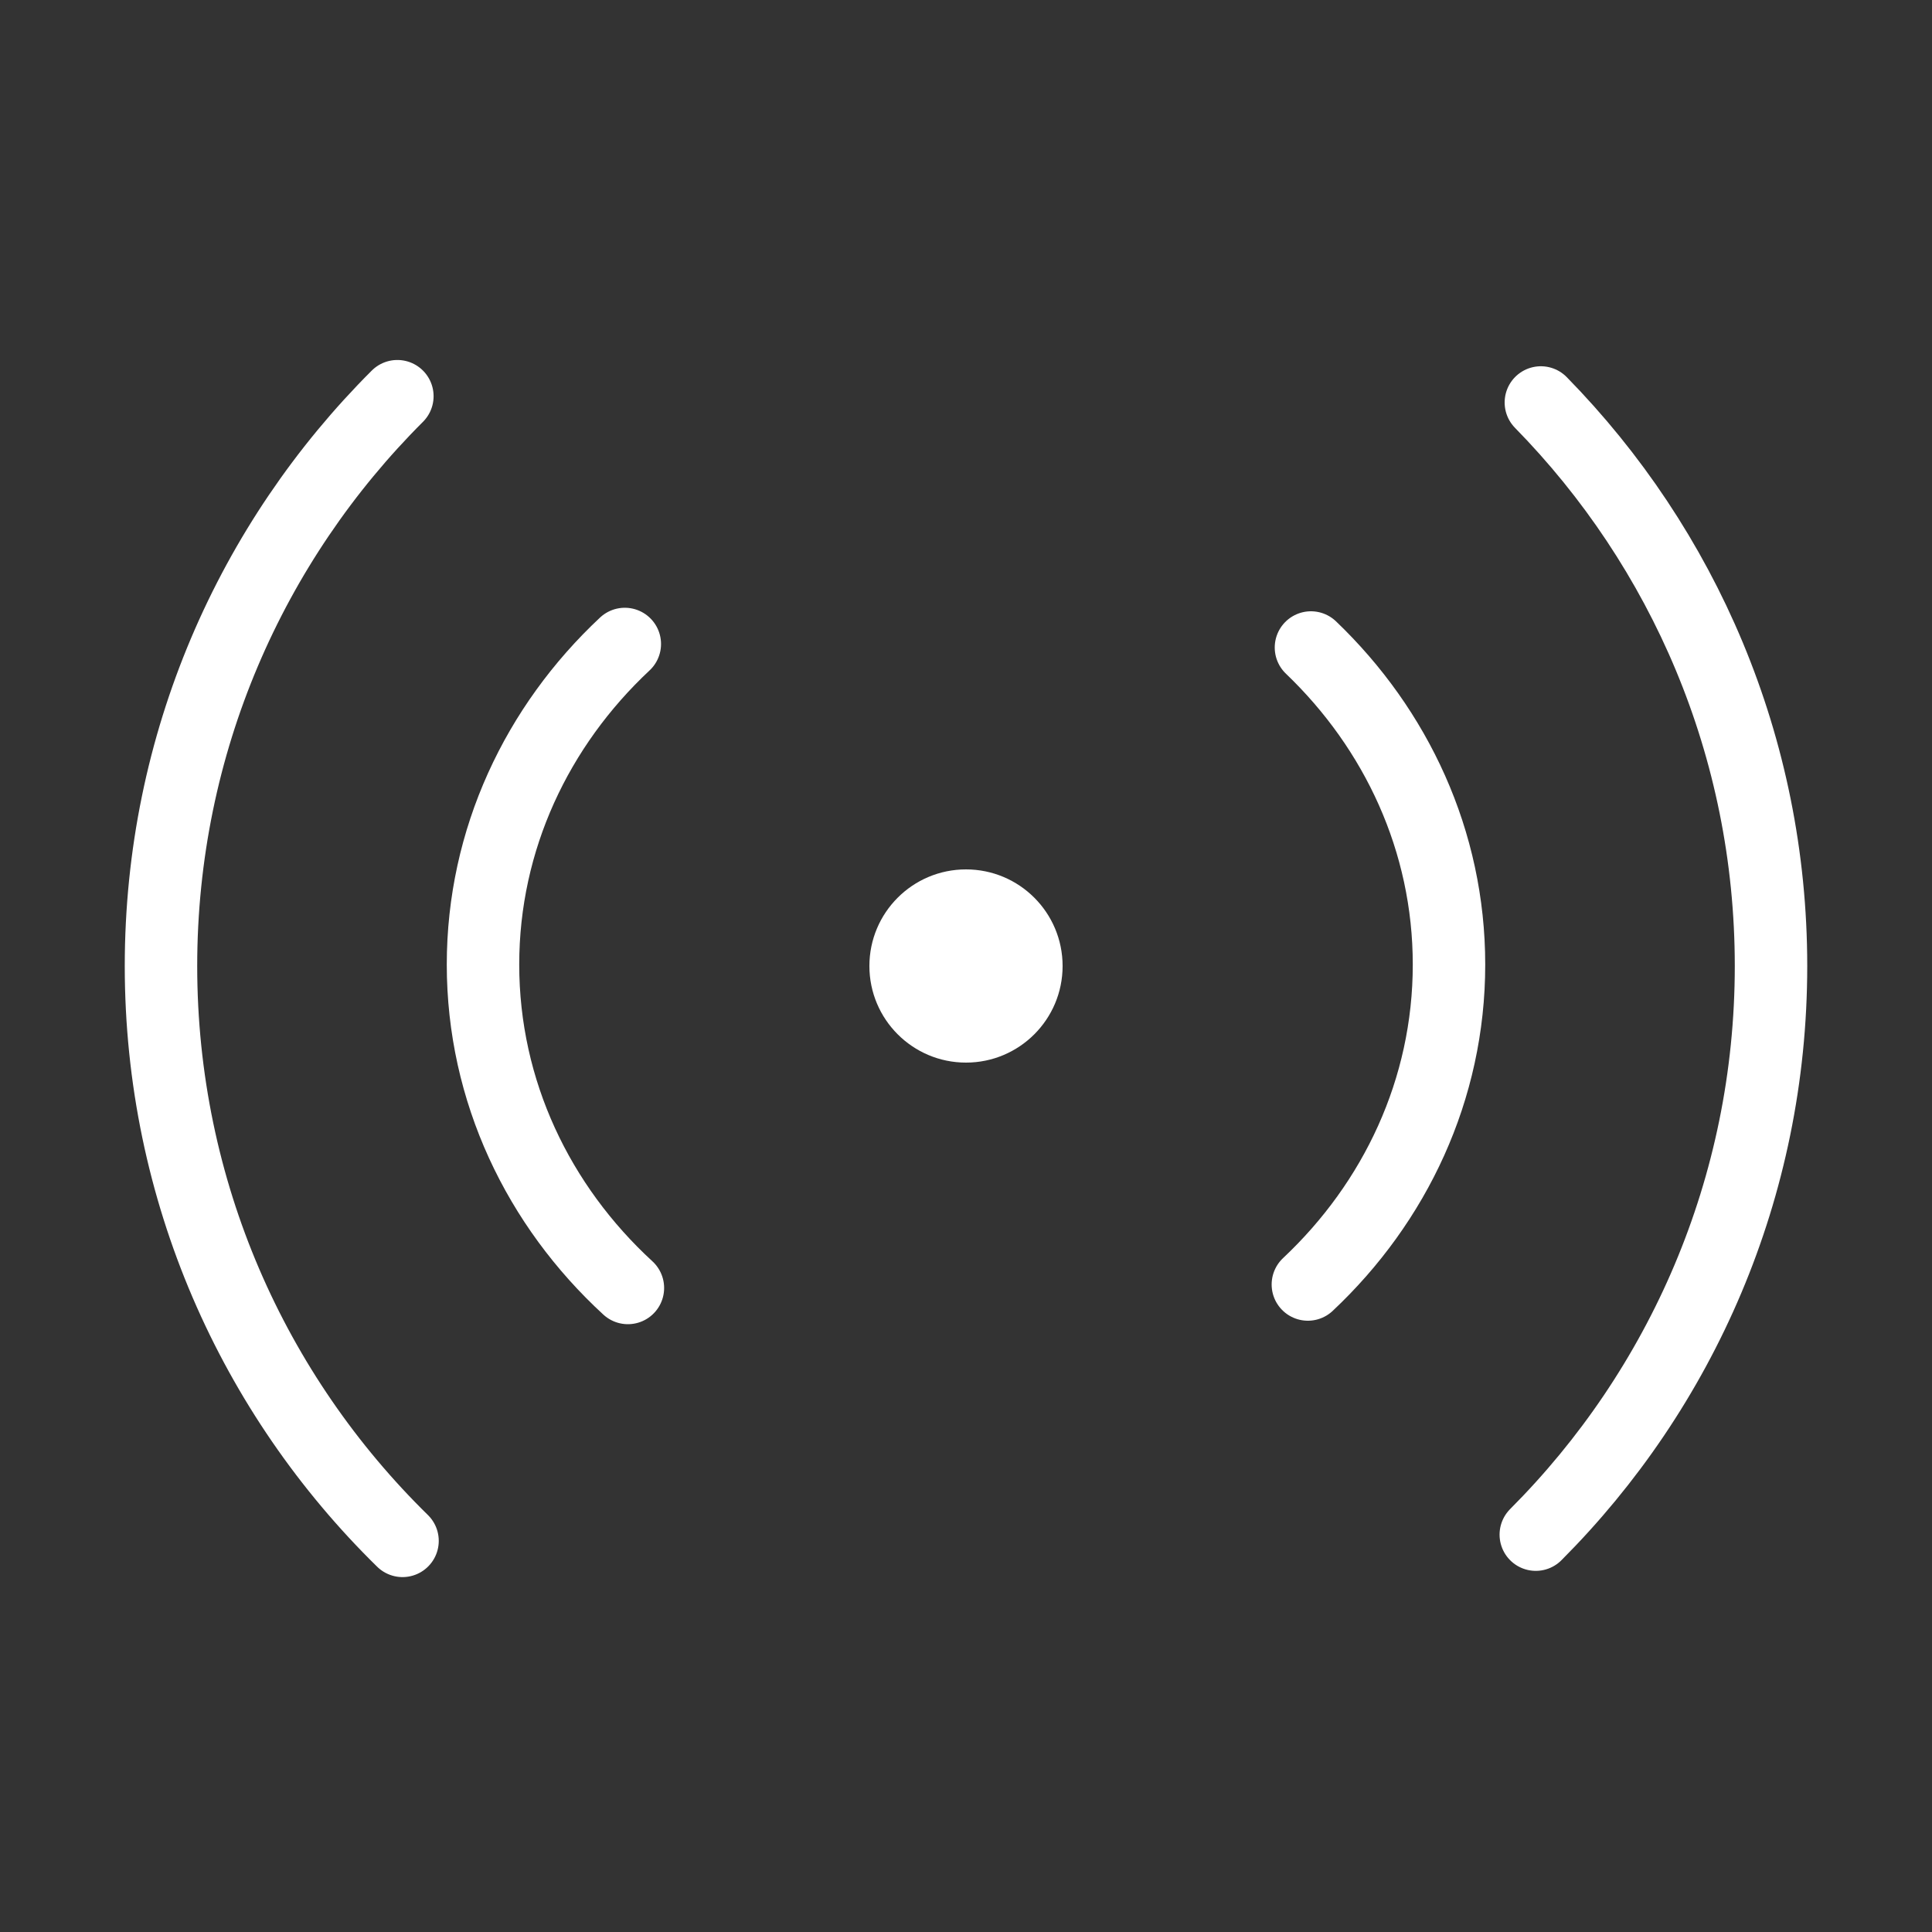
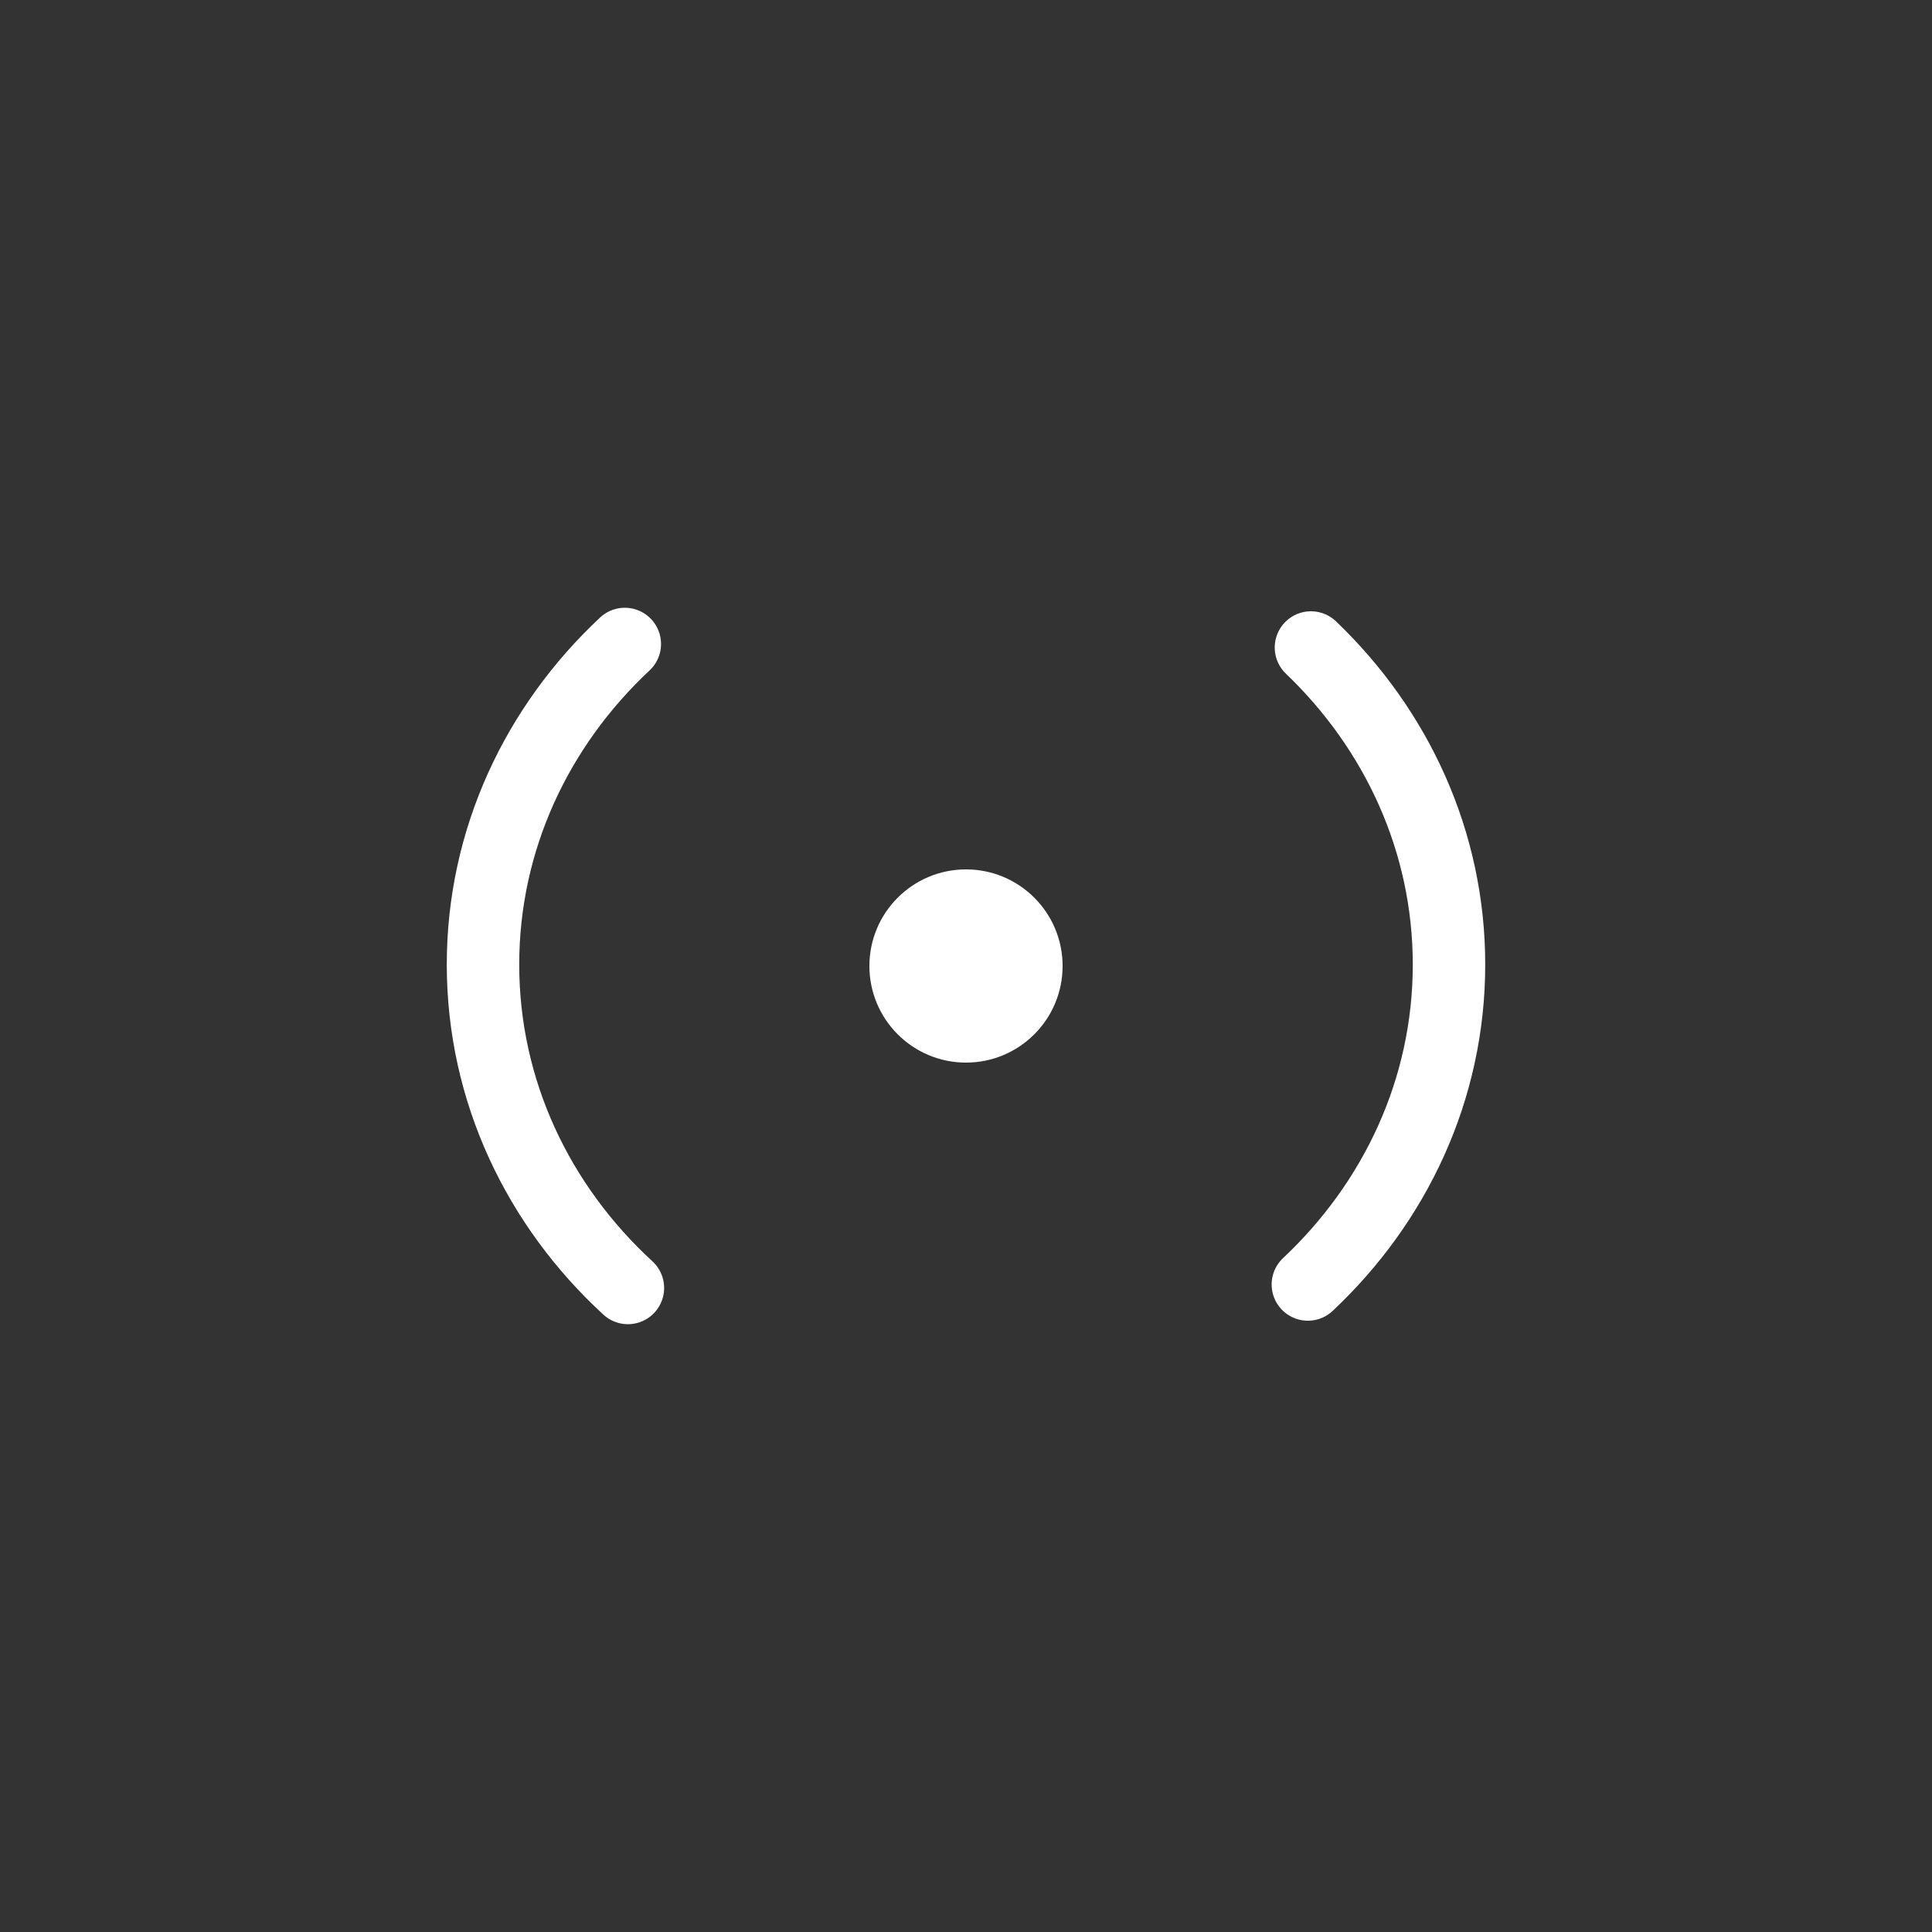
<svg xmlns="http://www.w3.org/2000/svg" width="40" height="40" viewBox="0 0 40 40" fill="none">
  <rect x="0" y="0" width="40" height="40" fill="#333333" stroke="none" />
-   <path d="M31.902 8.333C34.85 11.34 36.667 15.458 36.667 20C36.667 24.596 34.806 28.758 31.797 31.773M8.334 31.902C5.248 28.878 3.333 24.662 3.333 20C3.333 15.392 5.204 11.22 8.227 8.203" stroke="white" stroke-width="1.5" stroke-linecap="round" stroke-linejoin="round" />
  <path d="M27.142 13.406C28.91 15.098 30 17.414 30 19.97C30 22.556 28.884 24.897 27.078 26.594M13 26.666C11.149 24.965 10 22.593 10 19.97C10 17.377 11.122 15.03 12.936 13.333" stroke="white" stroke-width="1.5" stroke-linecap="round" stroke-linejoin="round" />
  <circle cx="20" cy="20" r="2" fill="white" />
</svg>